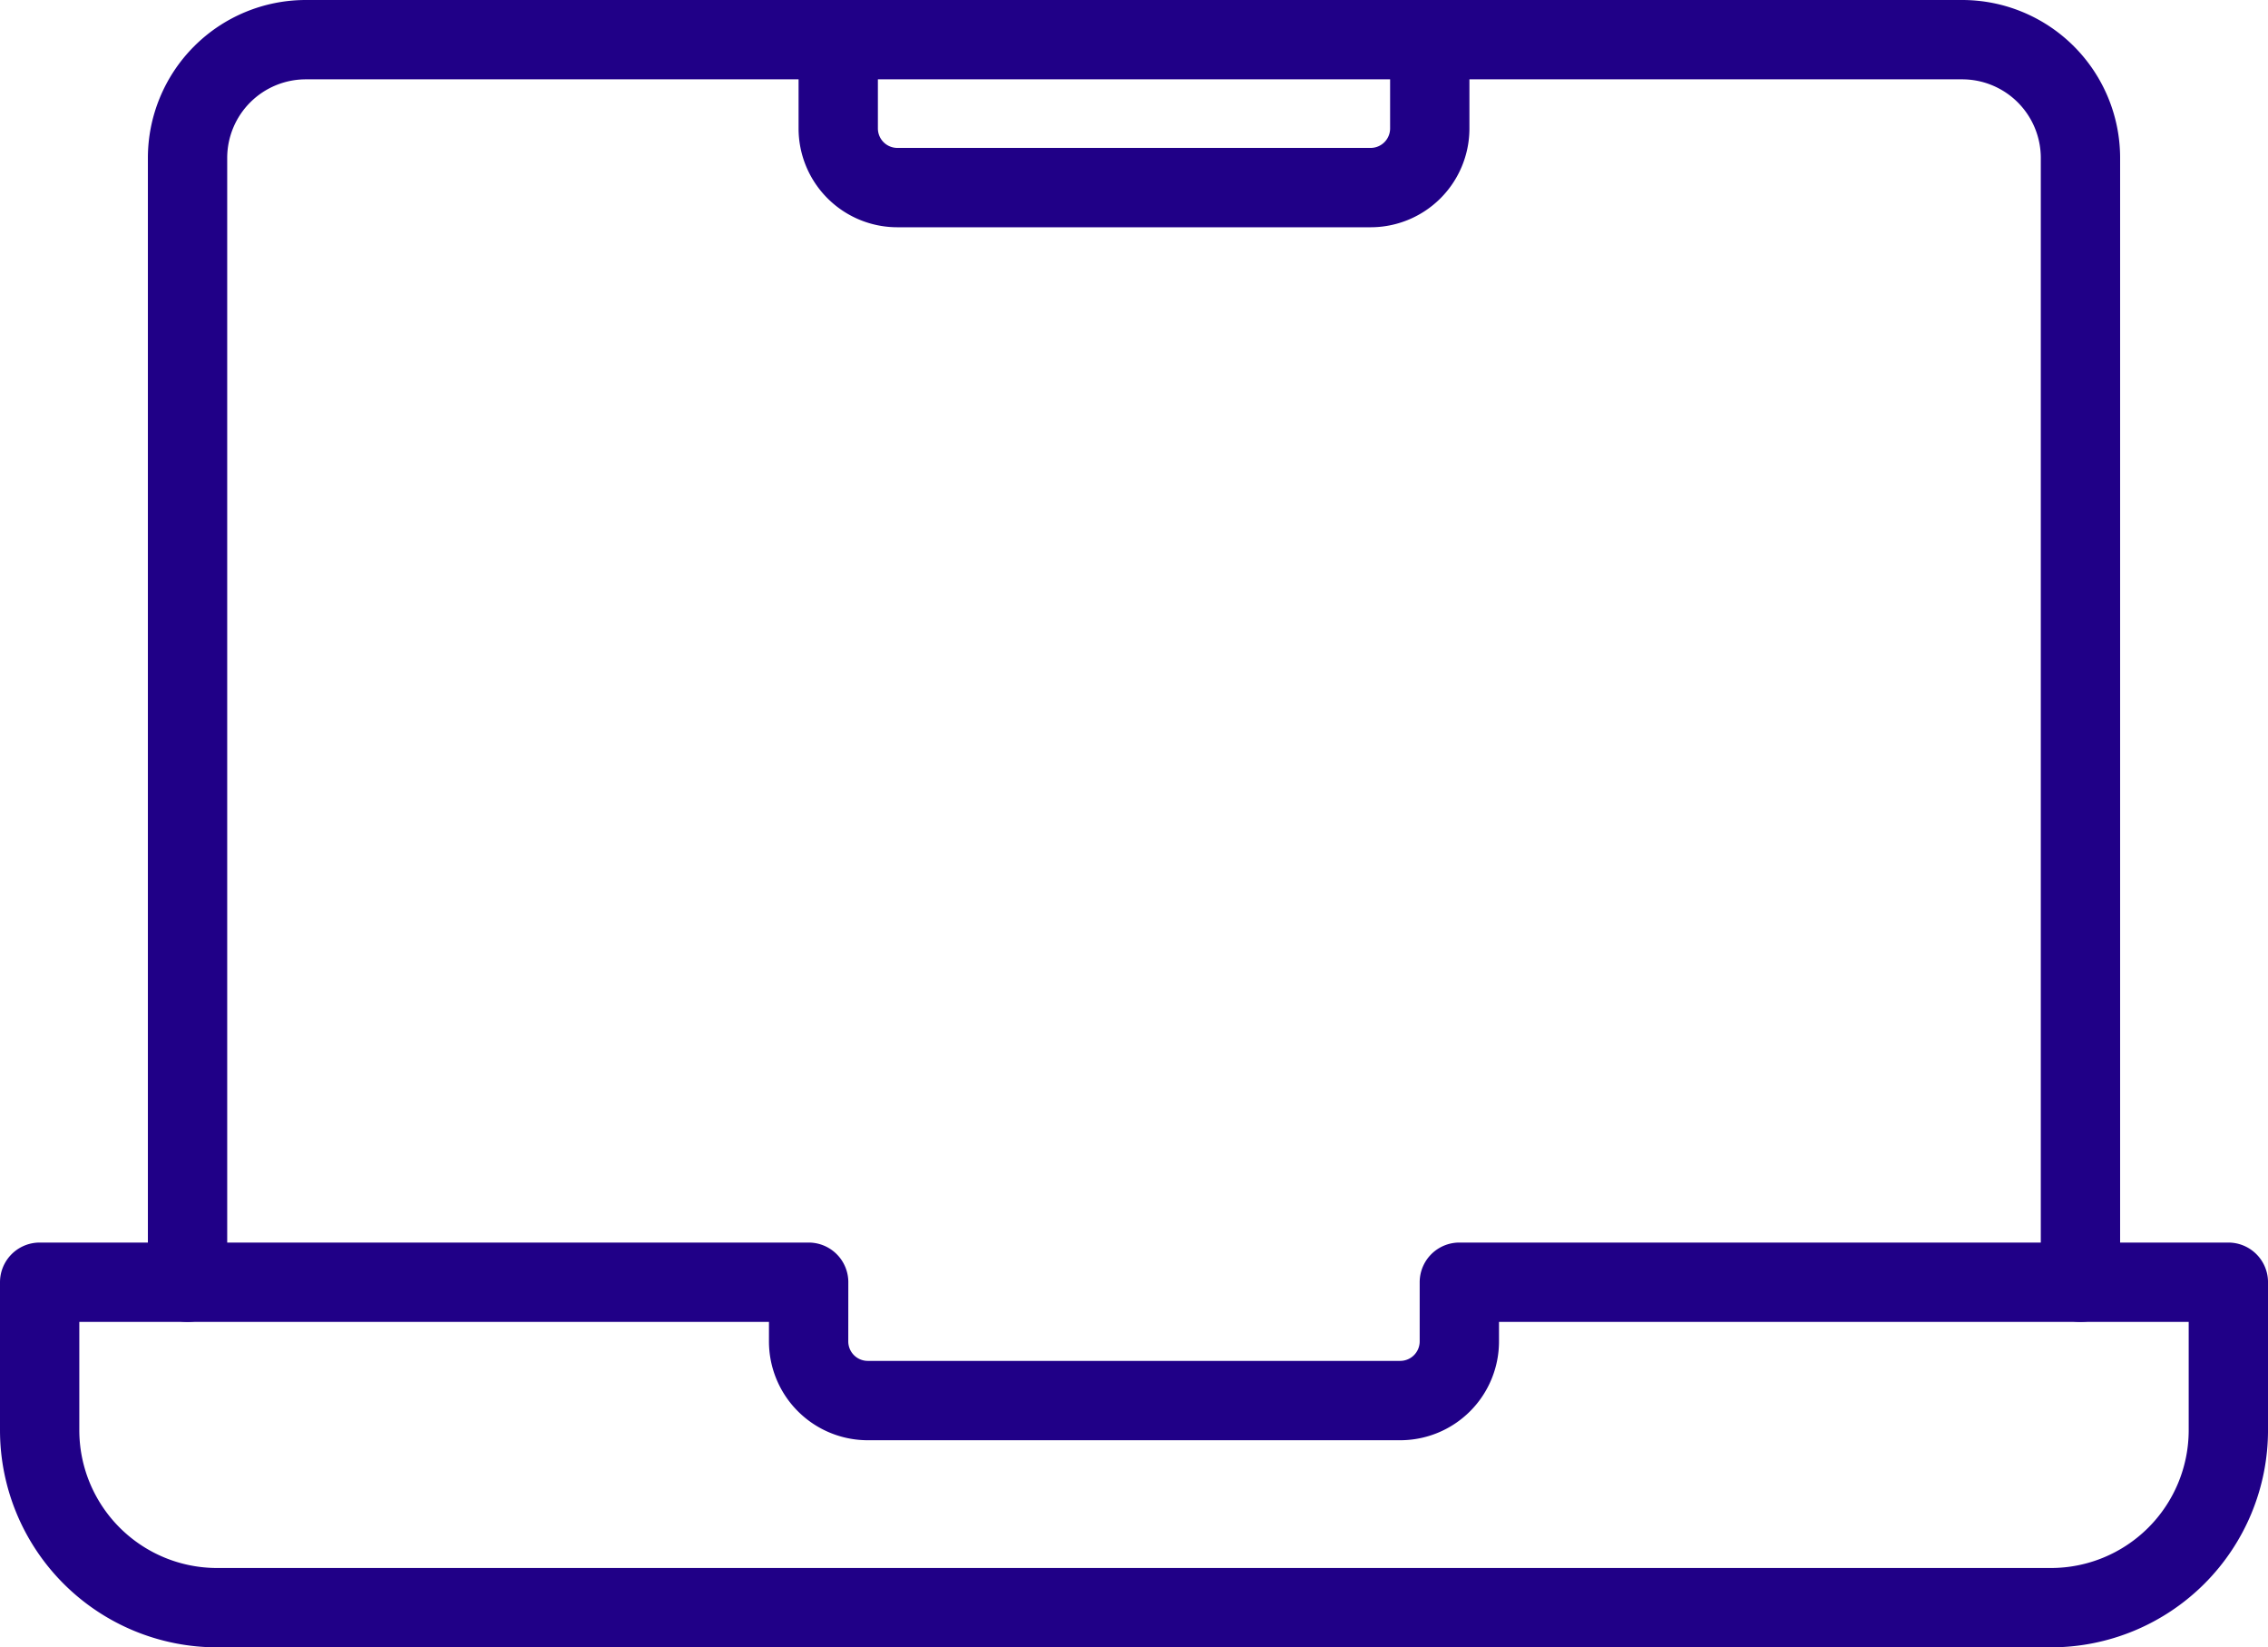
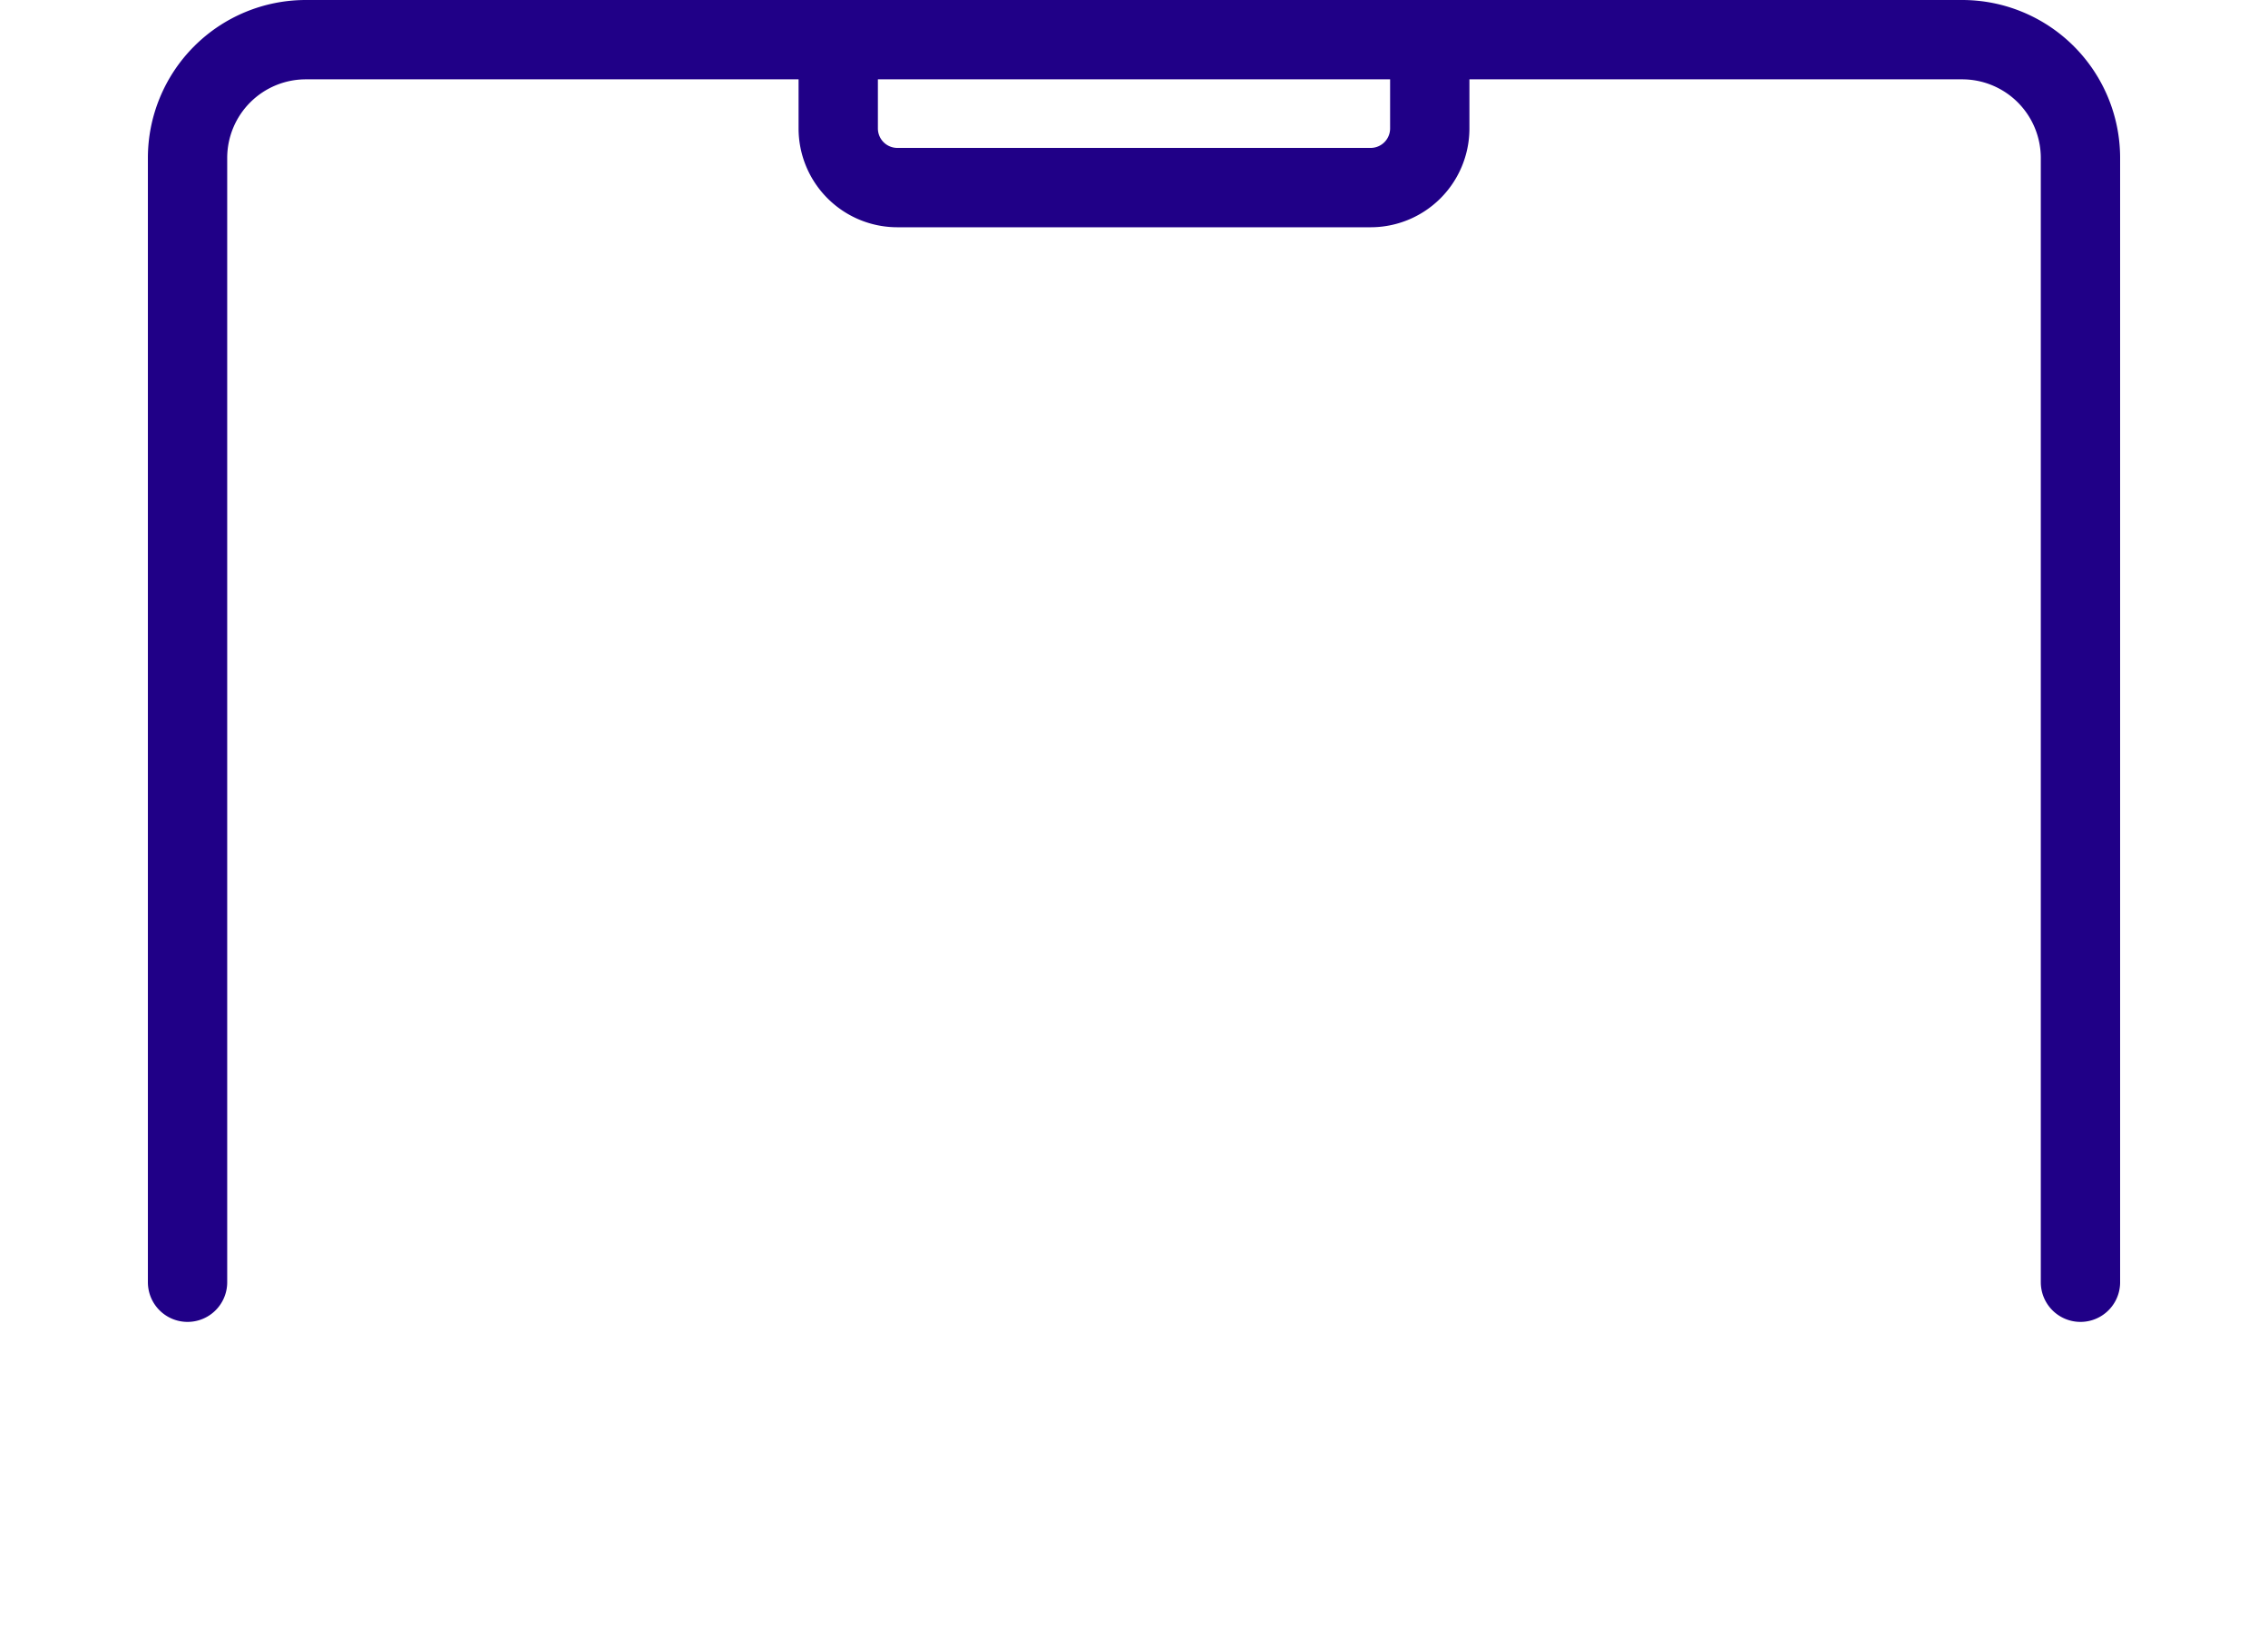
<svg xmlns="http://www.w3.org/2000/svg" width="228.75" height="166.105" viewBox="0 0 228.75 166.105">
  <g id="wired-outline-479-laptop-notebook" transform="translate(-26 -76)">
    <path id="Path_75" data-name="Path 75" d="M224.662,80v8.949a5.966,5.966,0,0,1-5.966,5.966h-47.73A5.966,5.966,0,0,1,165,88.949V80" transform="translate(-54.456)" fill="none" stroke="#200087" stroke-linecap="round" stroke-linejoin="round" stroke-miterlimit="10" stroke-width="8" />
    <path id="Path_76" data-name="Path 76" d="M245.919,205.291V91.932A11.932,11.932,0,0,0,233.986,80H66.932A11.932,11.932,0,0,0,55,91.932V205.291" transform="translate(-10.084)" fill="none" stroke="#200087" stroke-linecap="round" stroke-linejoin="round" stroke-miterlimit="10" stroke-width="8" />
-     <path id="Path_77" data-name="Path 77" d="M107.561,290H30v14.916a17.9,17.9,0,0,0,17.9,17.9H232.851a17.9,17.9,0,0,0,17.9-17.9V290H173.189v5.966a5.966,5.966,0,0,1-5.966,5.966h-53.7a5.966,5.966,0,0,1-5.966-5.966Z" transform="translate(0 -84.709)" fill="none" stroke="#200087" stroke-linecap="round" stroke-linejoin="round" stroke-miterlimit="10" stroke-width="8" />
  </g>
</svg>